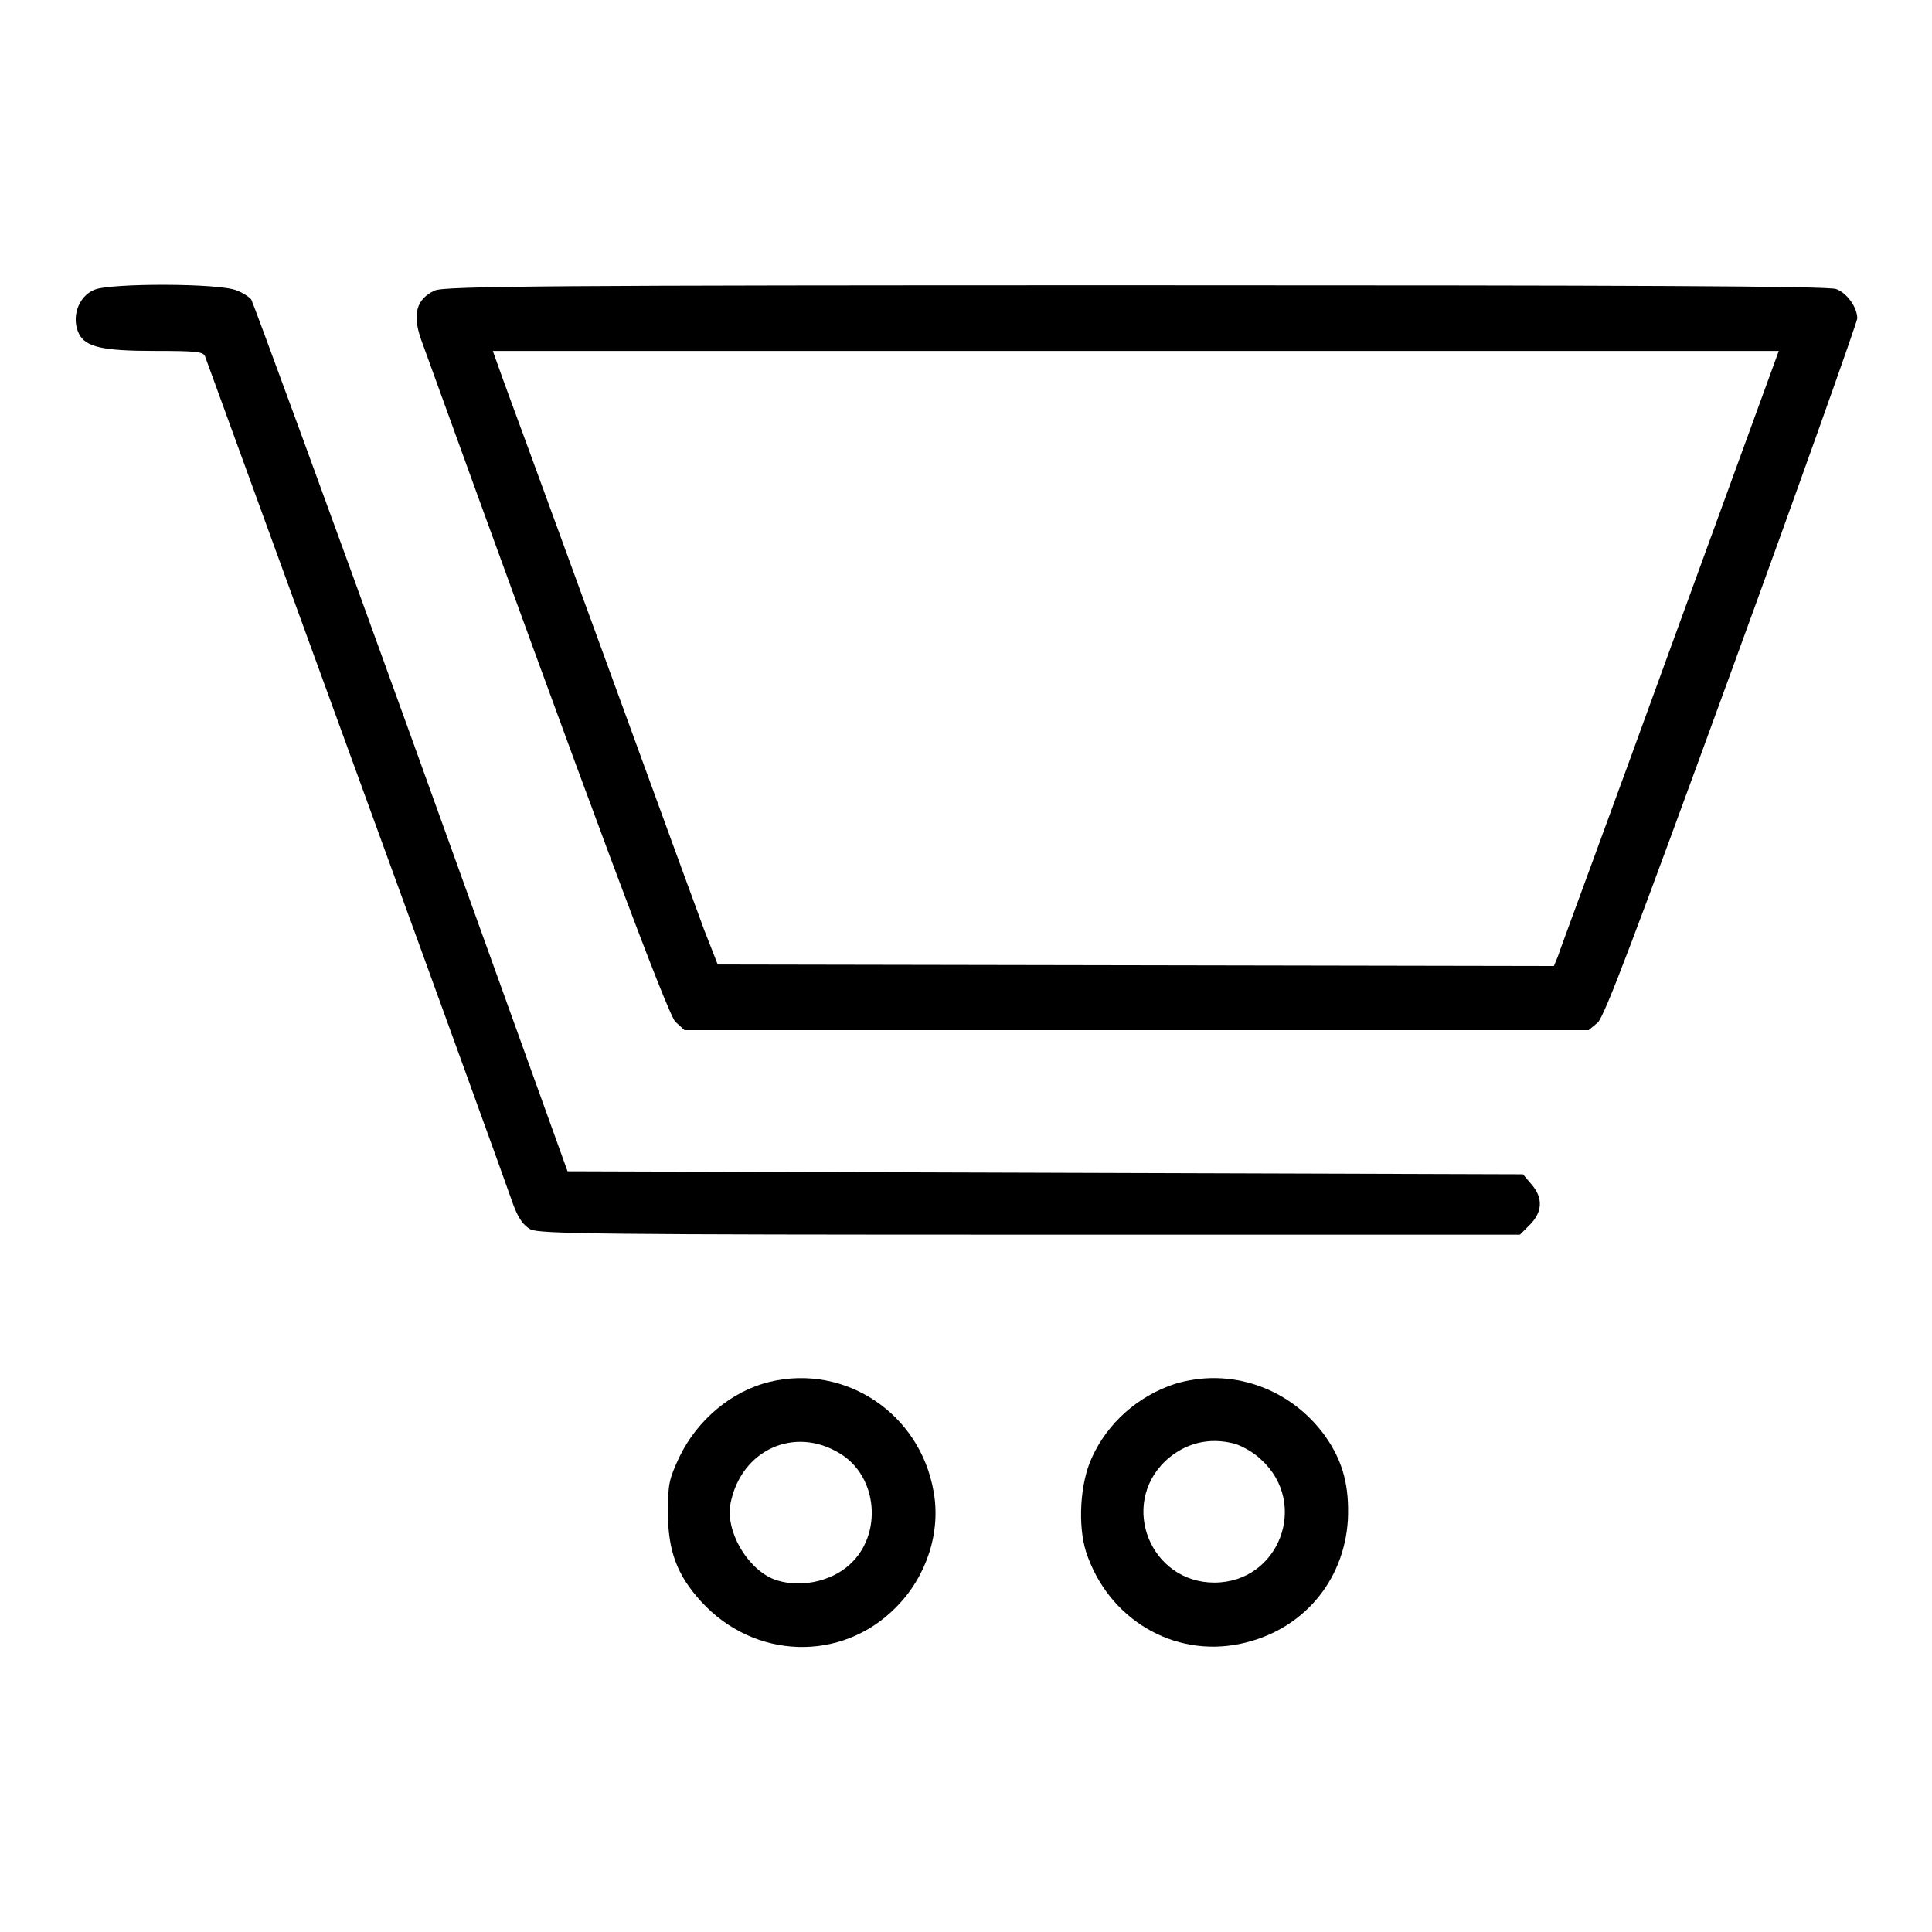
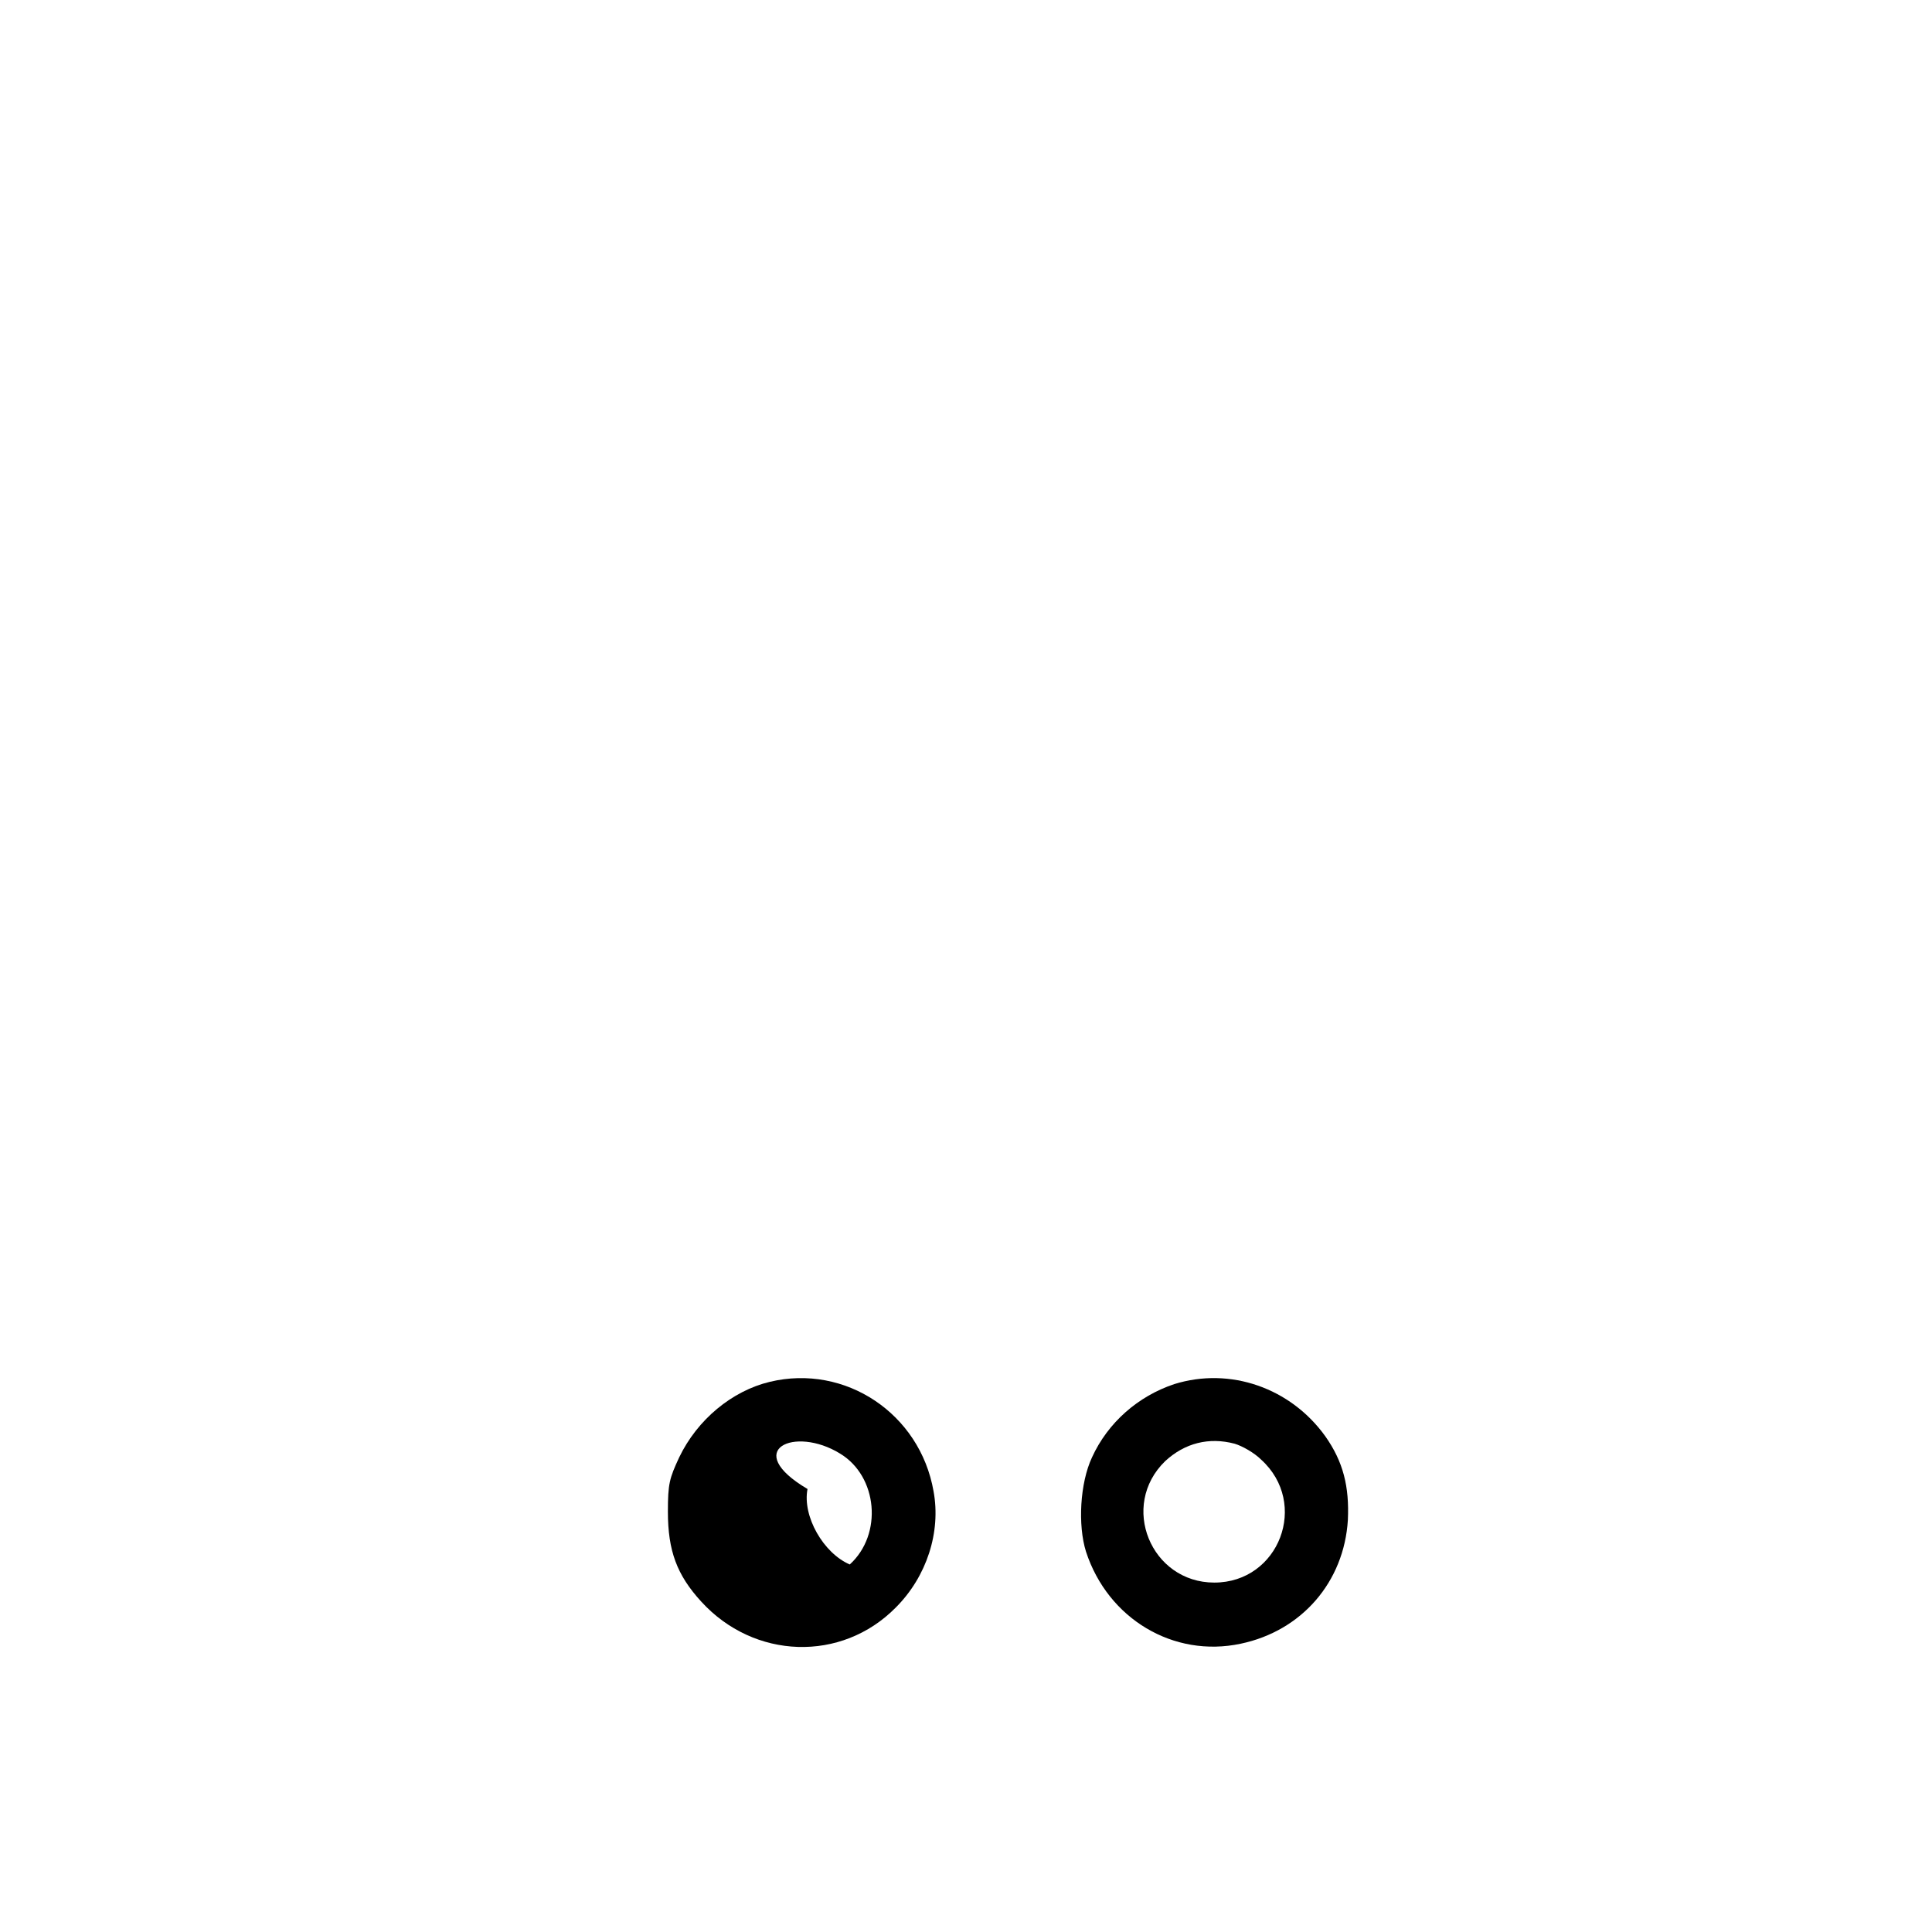
<svg xmlns="http://www.w3.org/2000/svg" version="1.1" x="0px" y="0px" viewBox="0 0 256 256" enable-background="new 0 0 256 256" xml:space="preserve">
  <g>
    <g>
      <g>
-         <path fill="#000000" d="M12.5,38.4c-2.2,0.9-3.1,3.8-2,5.9c0.9,1.7,3.2,2.2,10,2.2c5.7,0,6.5,0.1,6.7,0.8c0.2,0.5,9.2,25.3,20.1,55.2s20.2,55.6,20.7,57.1c0.7,1.9,1.4,2.8,2.3,3.3c1.2,0.6,9.7,0.7,66.2,0.7h64.9l1.3-1.3c1.7-1.7,1.8-3.6,0.2-5.4l-1.1-1.3l-63.3-0.2l-63.3-0.2L54.5,97.7c-11.4-31.6-21-57.7-21.2-58c-0.2-0.3-1.1-0.9-1.9-1.2C29.2,37.5,14.5,37.5,12.5,38.4z" />
-         <path fill="#000000" d="M57.6,38.5c-2.4,1.1-3,3.1-1.8,6.5c22.9,63.3,32.7,89.5,33.7,90.4l1.2,1.1h59.9h59.9l1.2-1c0.9-0.8,5-11.7,17.8-46.8c9.2-25.2,16.6-46.1,16.6-46.5c0-1.5-1.4-3.4-2.8-3.9c-1.1-0.4-27.1-0.5-92.8-0.5C73.8,37.8,58.8,37.9,57.6,38.5z M221.3,86c-7.9,21.8-14.7,40.1-14.9,40.8l-0.5,1.2l-55.4-0.1l-55.4-0.1l-1.8-4.6c-1.4-3.7-19.6-53.8-26.5-72.5l-1.5-4.2h85.2h85.2L221.3,86z" />
-         <path fill="#000000" d="M102,183.1c-5,1.2-9.6,5-12,10c-1.3,2.8-1.5,3.5-1.5,7.2c0,5.2,1.2,8.4,4.4,11.9c7,7.7,18.6,8.1,25.8,0.8c4.1-4.1,6-10,5-15.4C121.9,187.3,112,180.7,102,183.1z M111.3,192.6c5,3,5.7,10.7,1.3,14.7c-2.6,2.4-7,3.2-10.2,1.9c-3.5-1.5-6.3-6.4-5.6-10C98.2,192.1,105.3,188.9,111.3,192.6z" />
+         <path fill="#000000" d="M102,183.1c-5,1.2-9.6,5-12,10c-1.3,2.8-1.5,3.5-1.5,7.2c0,5.2,1.2,8.4,4.4,11.9c7,7.7,18.6,8.1,25.8,0.8c4.1-4.1,6-10,5-15.4C121.9,187.3,112,180.7,102,183.1z M111.3,192.6c5,3,5.7,10.7,1.3,14.7c-3.5-1.5-6.3-6.4-5.6-10C98.2,192.1,105.3,188.9,111.3,192.6z" />
        <path fill="#000000" d="M155.6,183.4c-4.8,1.6-8.8,5.1-10.9,9.7c-1.6,3.4-1.9,9-0.8,12.5c2.9,8.9,11.6,14.1,20.5,12.2c8.1-1.7,13.7-8.2,14.2-16.4c0.2-4.4-0.6-7.7-3-11.1C171,183.9,163,181.1,155.6,183.4z M163.6,191.3c1,0.3,2.6,1.2,3.5,2.1c6.4,5.8,2.4,16.3-6.2,16.3c-8.4,0-12.6-10.2-6.5-16.1C157,191.2,160.2,190.4,163.6,191.3z" />
      </g>
    </g>
  </g>
</svg>